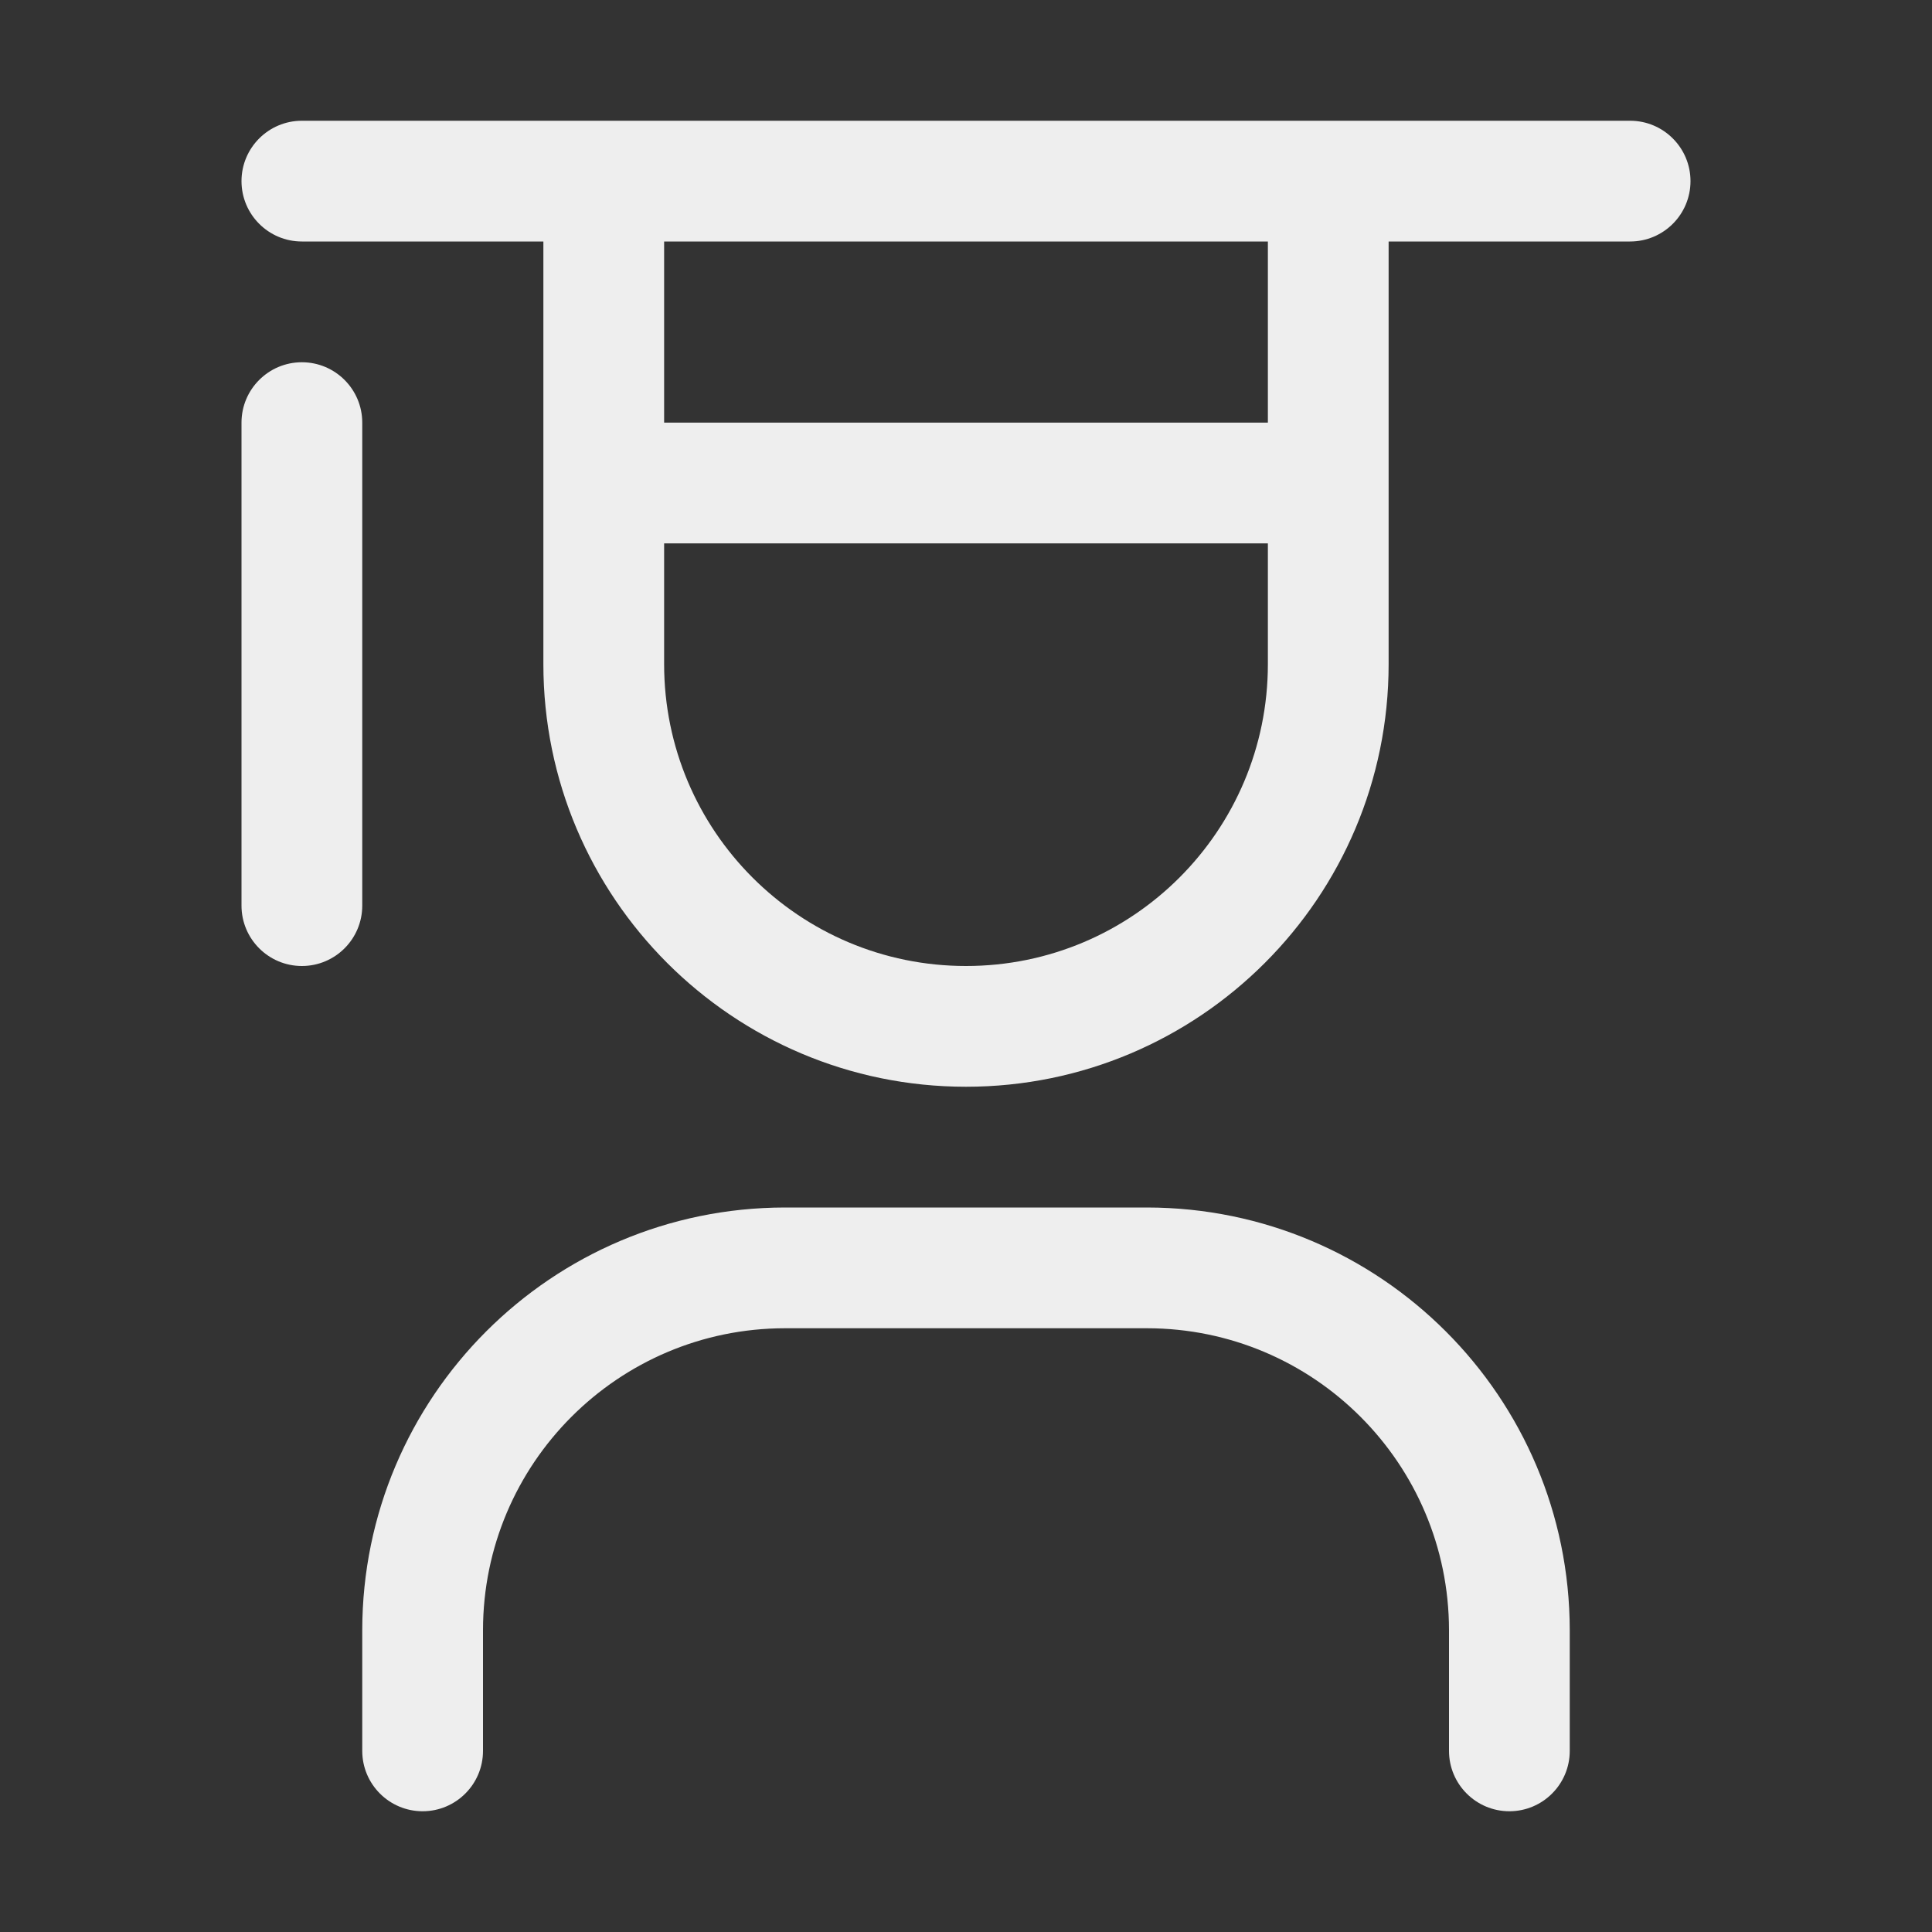
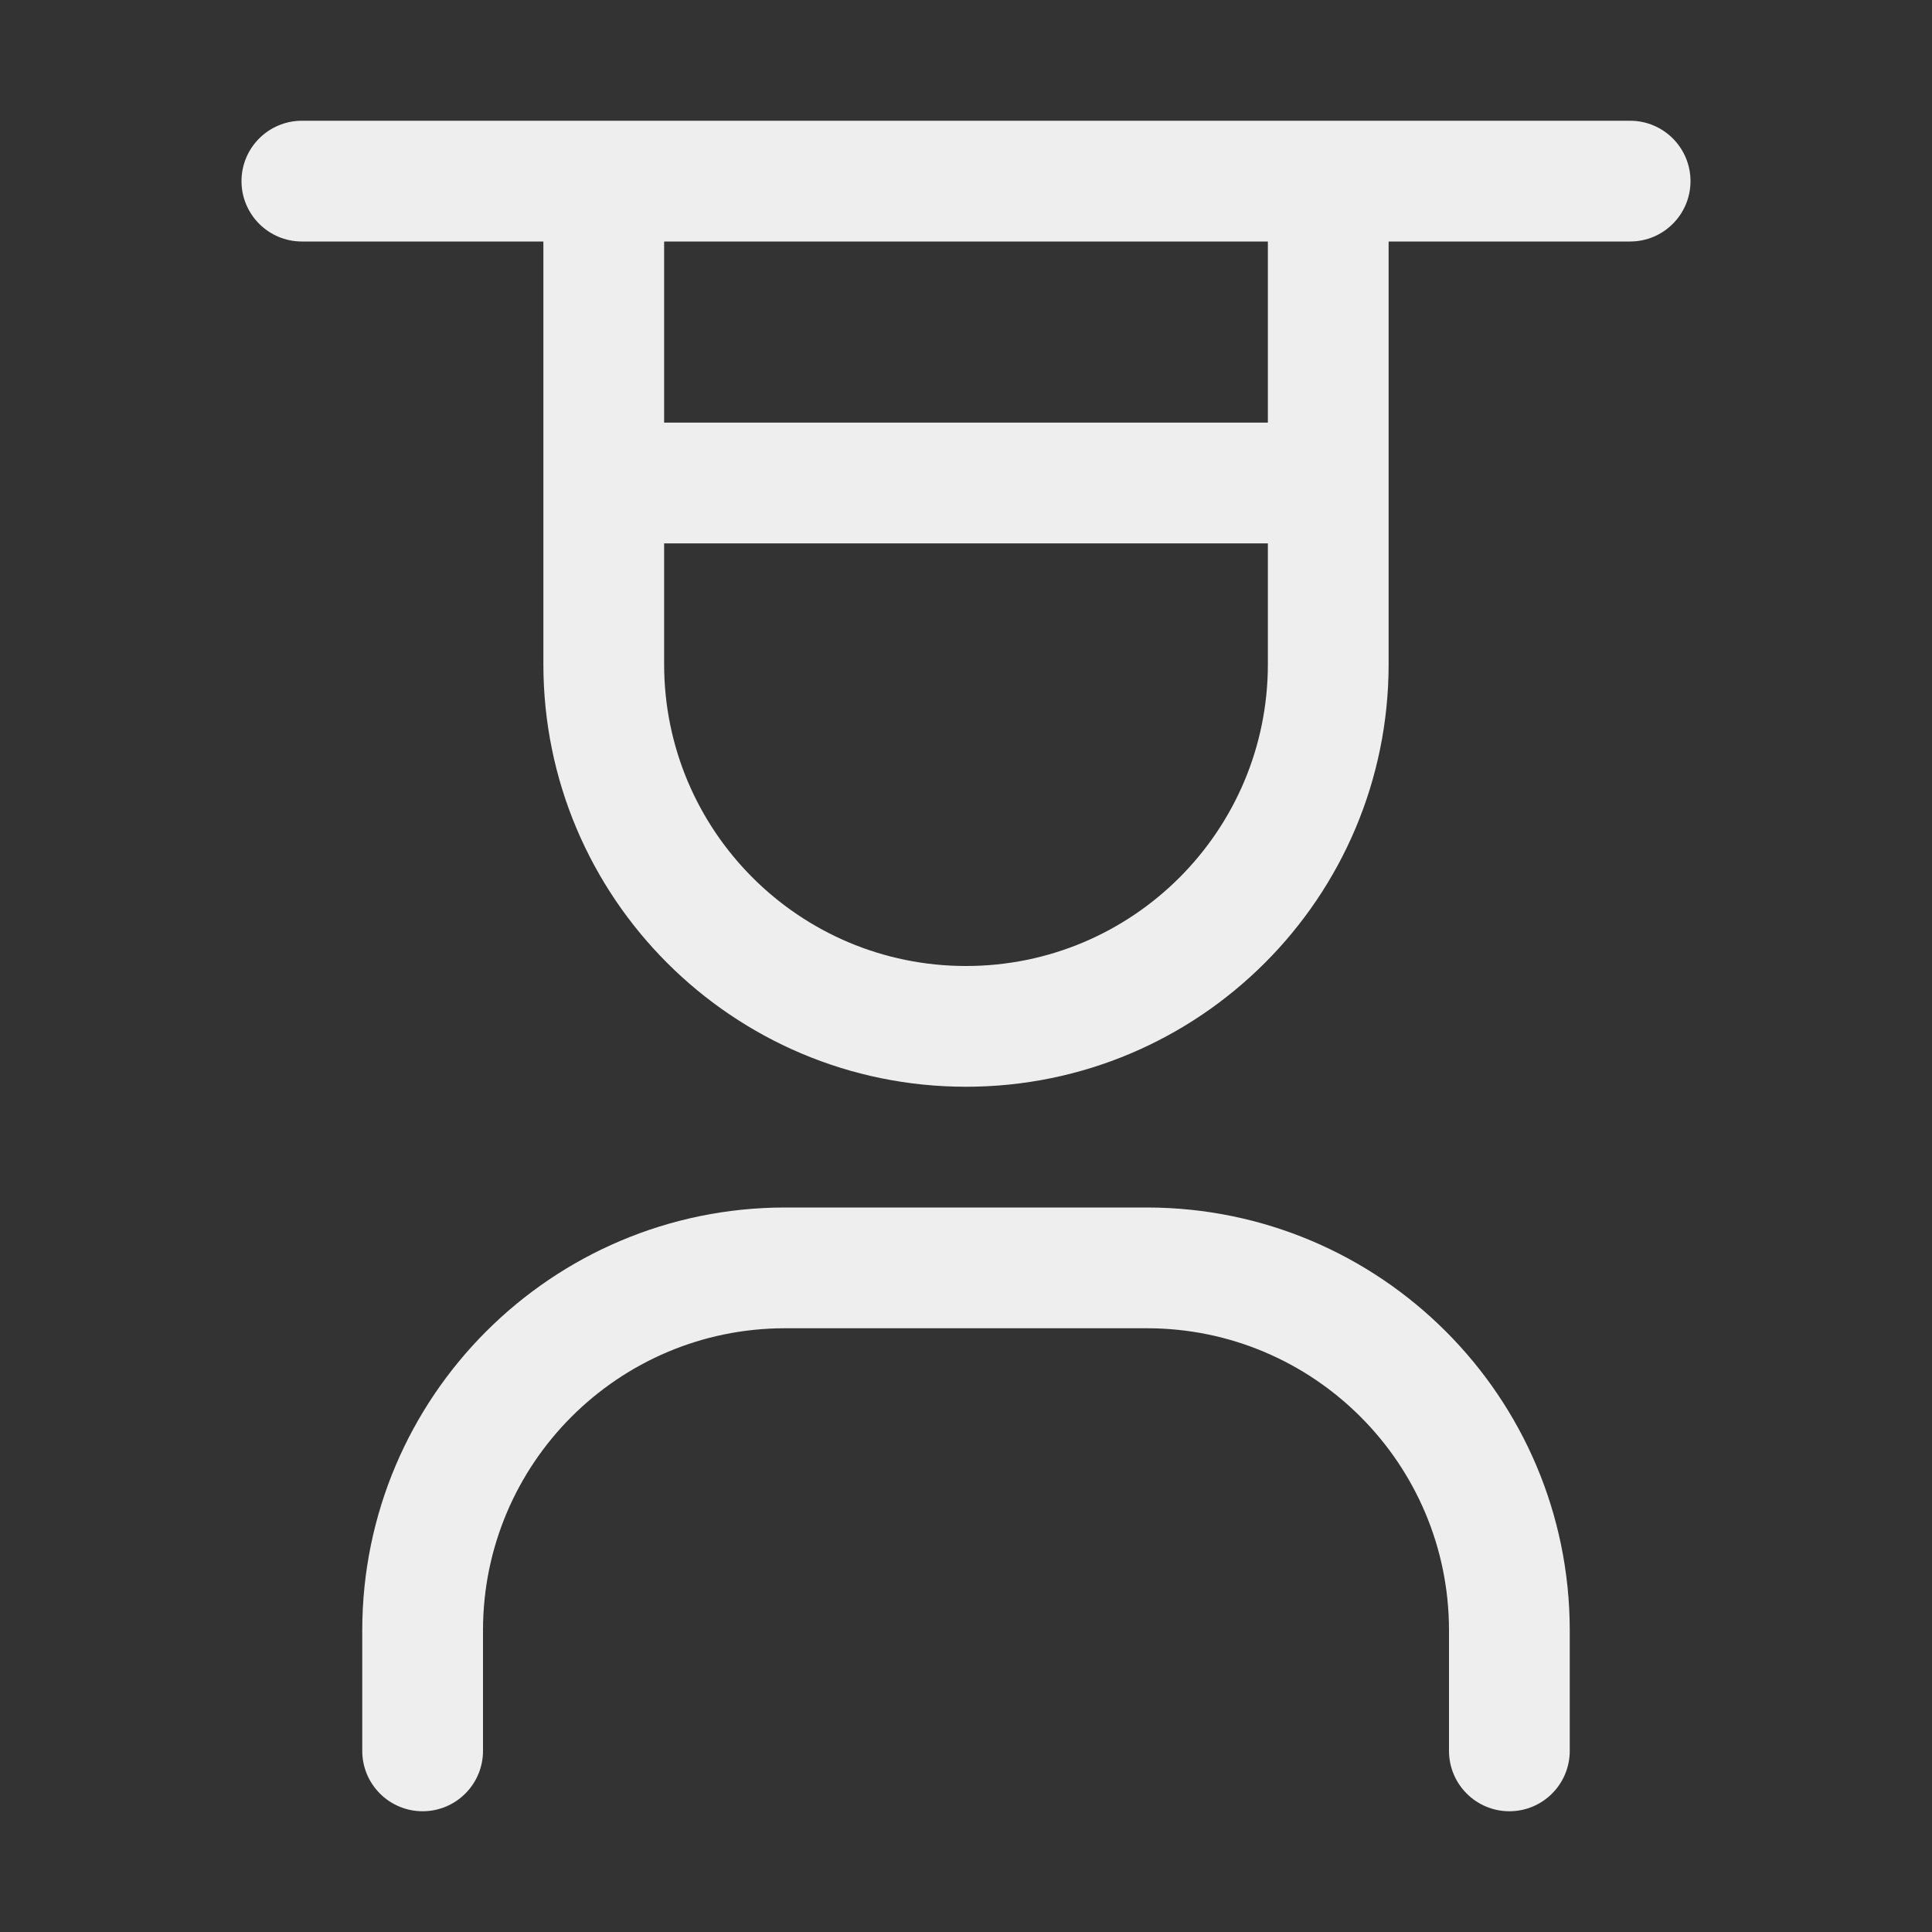
<svg xmlns="http://www.w3.org/2000/svg" width="24px" height="24px" viewBox="0 0 24 24" version="1.1">
  <rect x="0" y="0" width="24" height="24" fill="#333333" stroke="none" />
  <title>ic_education</title>
  <g id="ic_education" stroke="none" stroke-width="1" fill="none" fill-rule="evenodd">
    <g id="编组">
      <rect id="_Transparent_Rectangle_" x="0" y="0" width="24" height="24" />
      <path d="M18.75,22.5 C18.336,22.5 18,22.164 18,21.75 L18,20.25 L18,20.25 C17.998,18.18 16.32,16.502 14.25,16.5 L9.75,16.5 C7.68,16.502 6.002,18.18 6,20.25 L6,21.75 C6,22.164 5.664,22.5 5.25,22.5 C4.836,22.5 4.5,22.164 4.5,21.75 L4.5,20.25 L4.5,20.25 C4.503,17.352 6.852,15.003 9.75,15 L14.25,15 C17.148,15.003 19.497,17.352 19.5,20.25 L19.5,21.75 C19.5,22.164 19.164,22.5 18.75,22.5 Z" id="路径" fill="#EEEEEE" fill-rule="nonzero" />
-       <path d="M3.75,4.5 C3.336,4.5 3,4.836 3,5.25 L3,11.25 C3,11.664 3.336,12 3.75,12 C4.164,12 4.5,11.664 4.5,11.25 L4.5,5.25 L4.5,5.25 C4.5,4.836 4.164,4.5 3.75,4.5 Z" id="路径" fill="#EEEEEE" fill-rule="nonzero" />
      <path d="M3,2.25 C3,2.664 3.336,3 3.75,3 L6.75,3 L6.75,3 L6.75,8.25 C6.75,11.149 9.101,13.5 12,13.5 C14.899,13.5 17.25,11.149 17.25,8.25 L17.25,3 L20.25,3 C20.664,3 21,2.664 21,2.25 C21,1.836 20.664,1.5 20.25,1.5 L3.75,1.5 C3.336,1.5 3,1.836 3,2.25 Z M8.25,3 L15.75,3 L15.75,5.25 L8.25,5.25 L8.25,3 Z M12,12 C9.929,12 8.25,10.321 8.25,8.25 L8.25,6.75 L15.75,6.75 L15.75,8.25 C15.75,10.321 14.071,12 12,12 Z" id="形状" fill="#EEEEEE" fill-rule="nonzero" />
    </g>
  </g>
</svg>